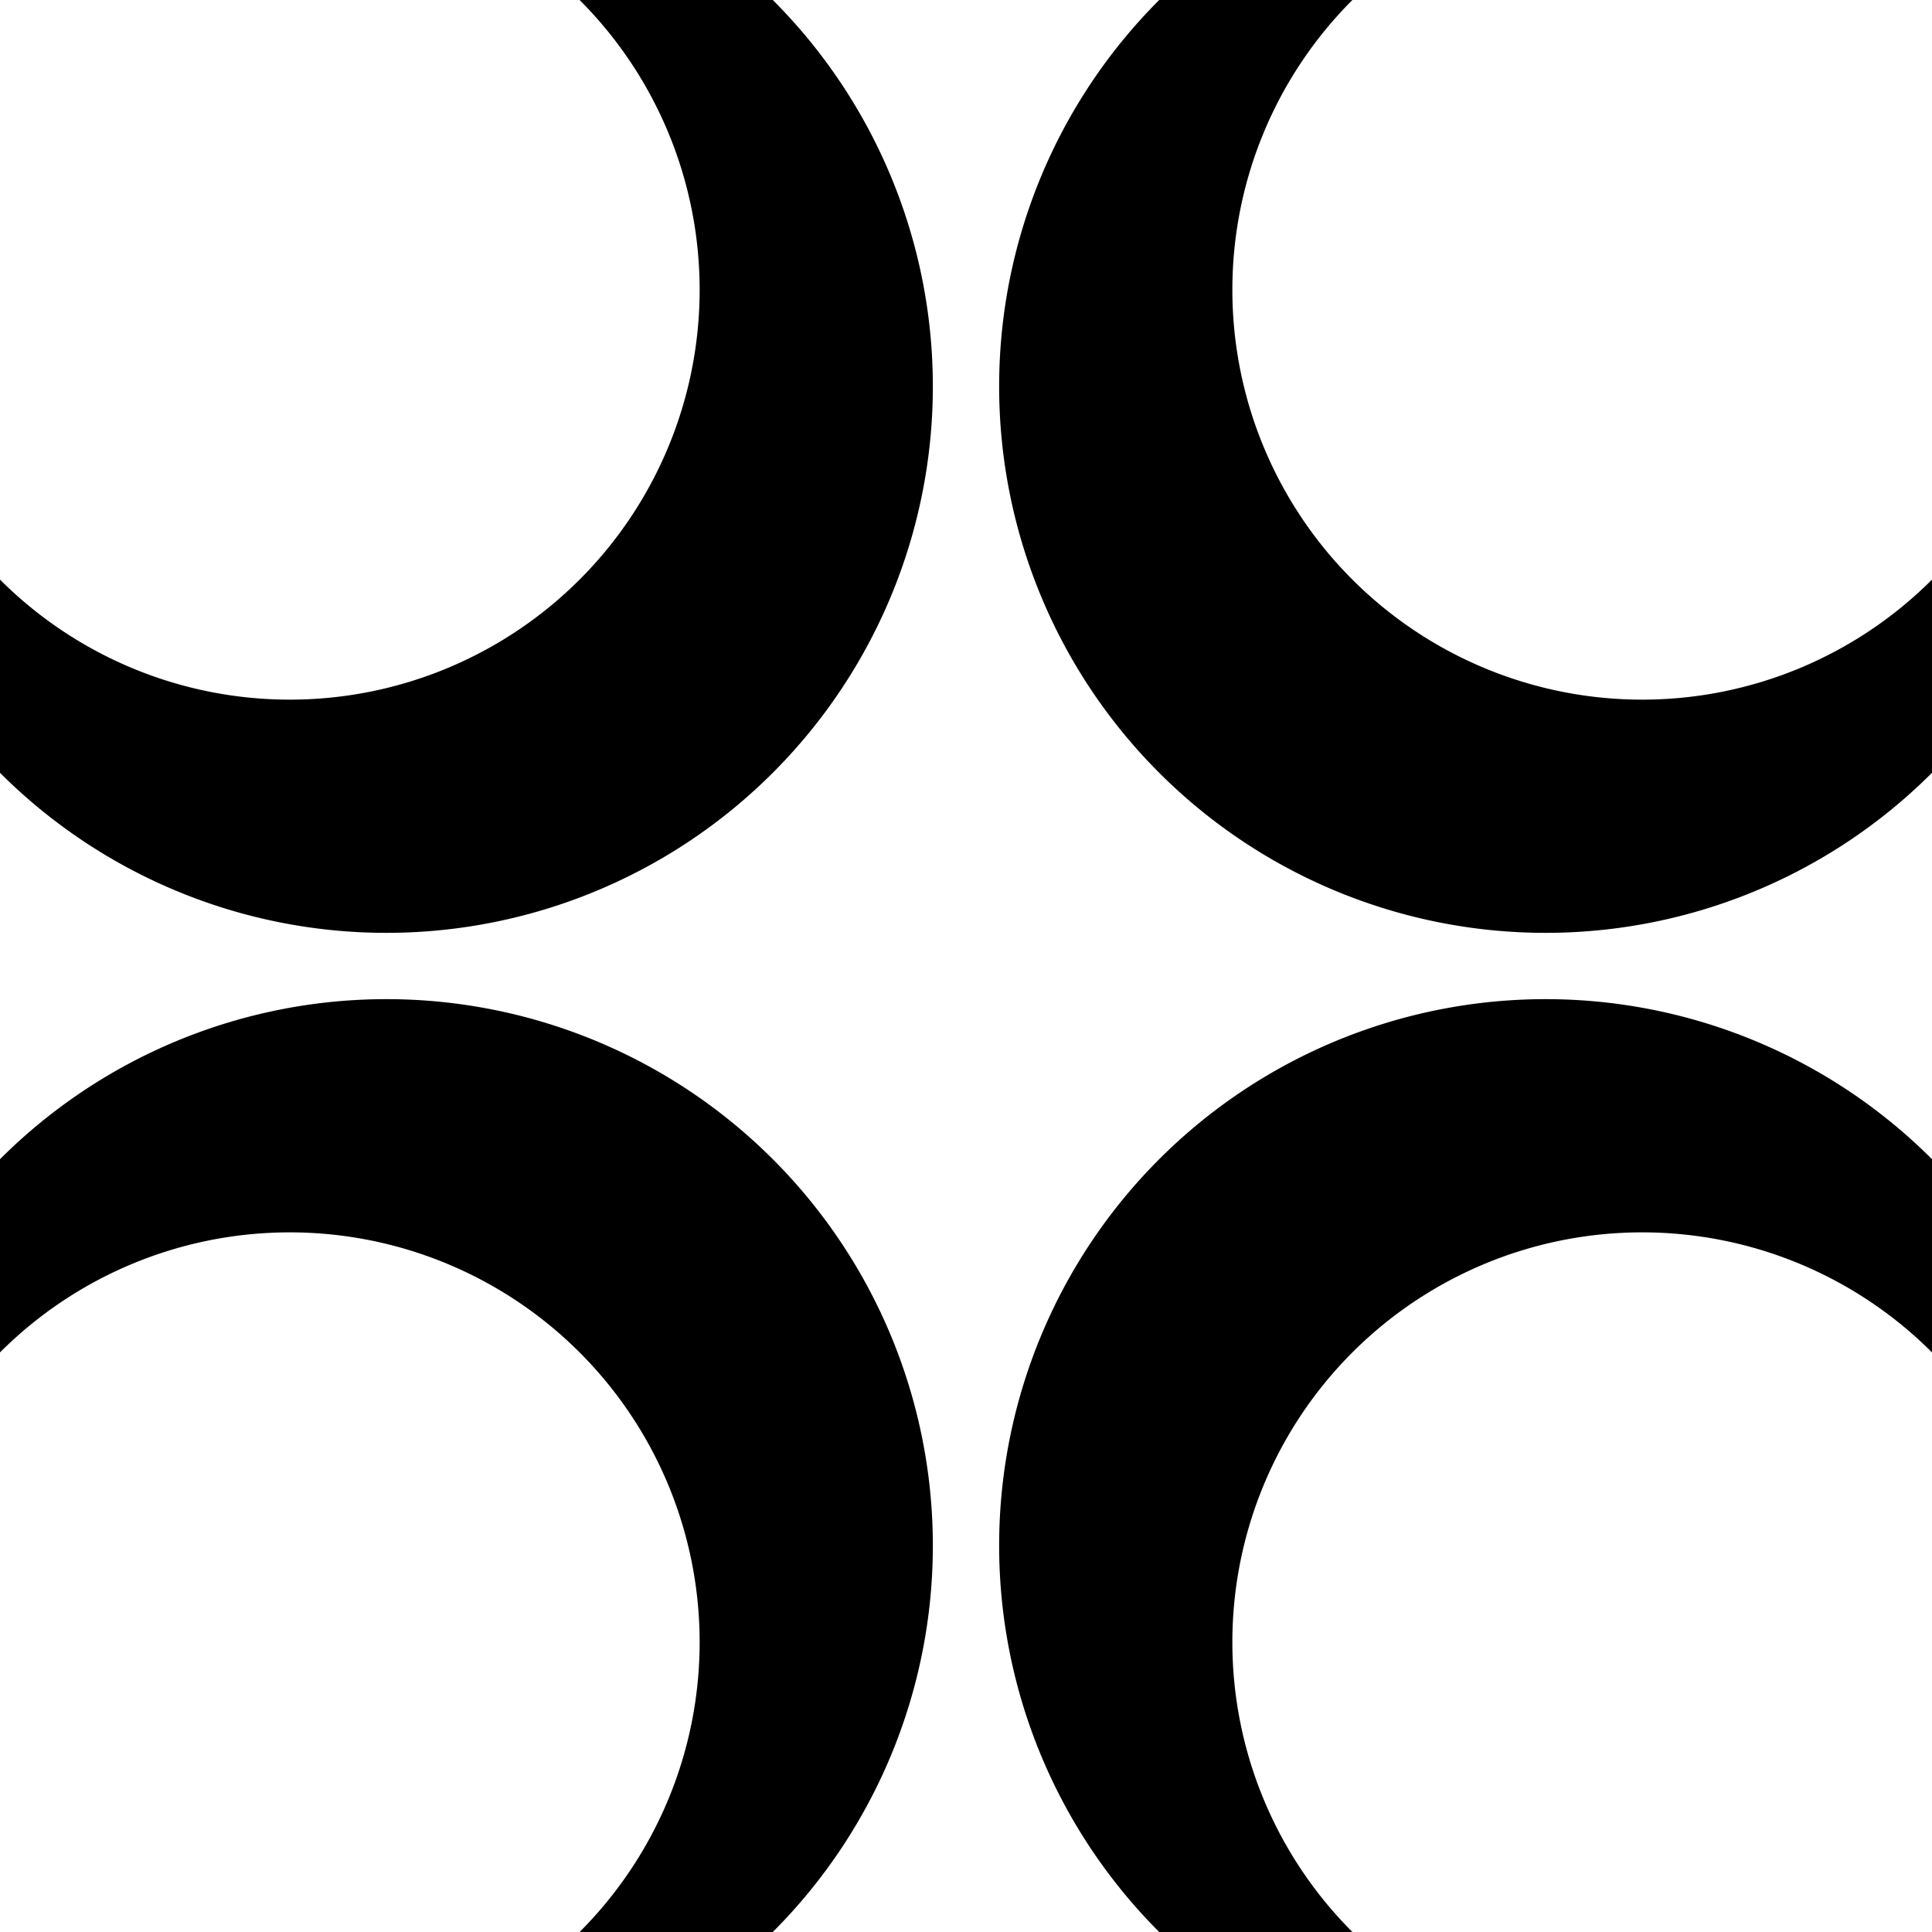
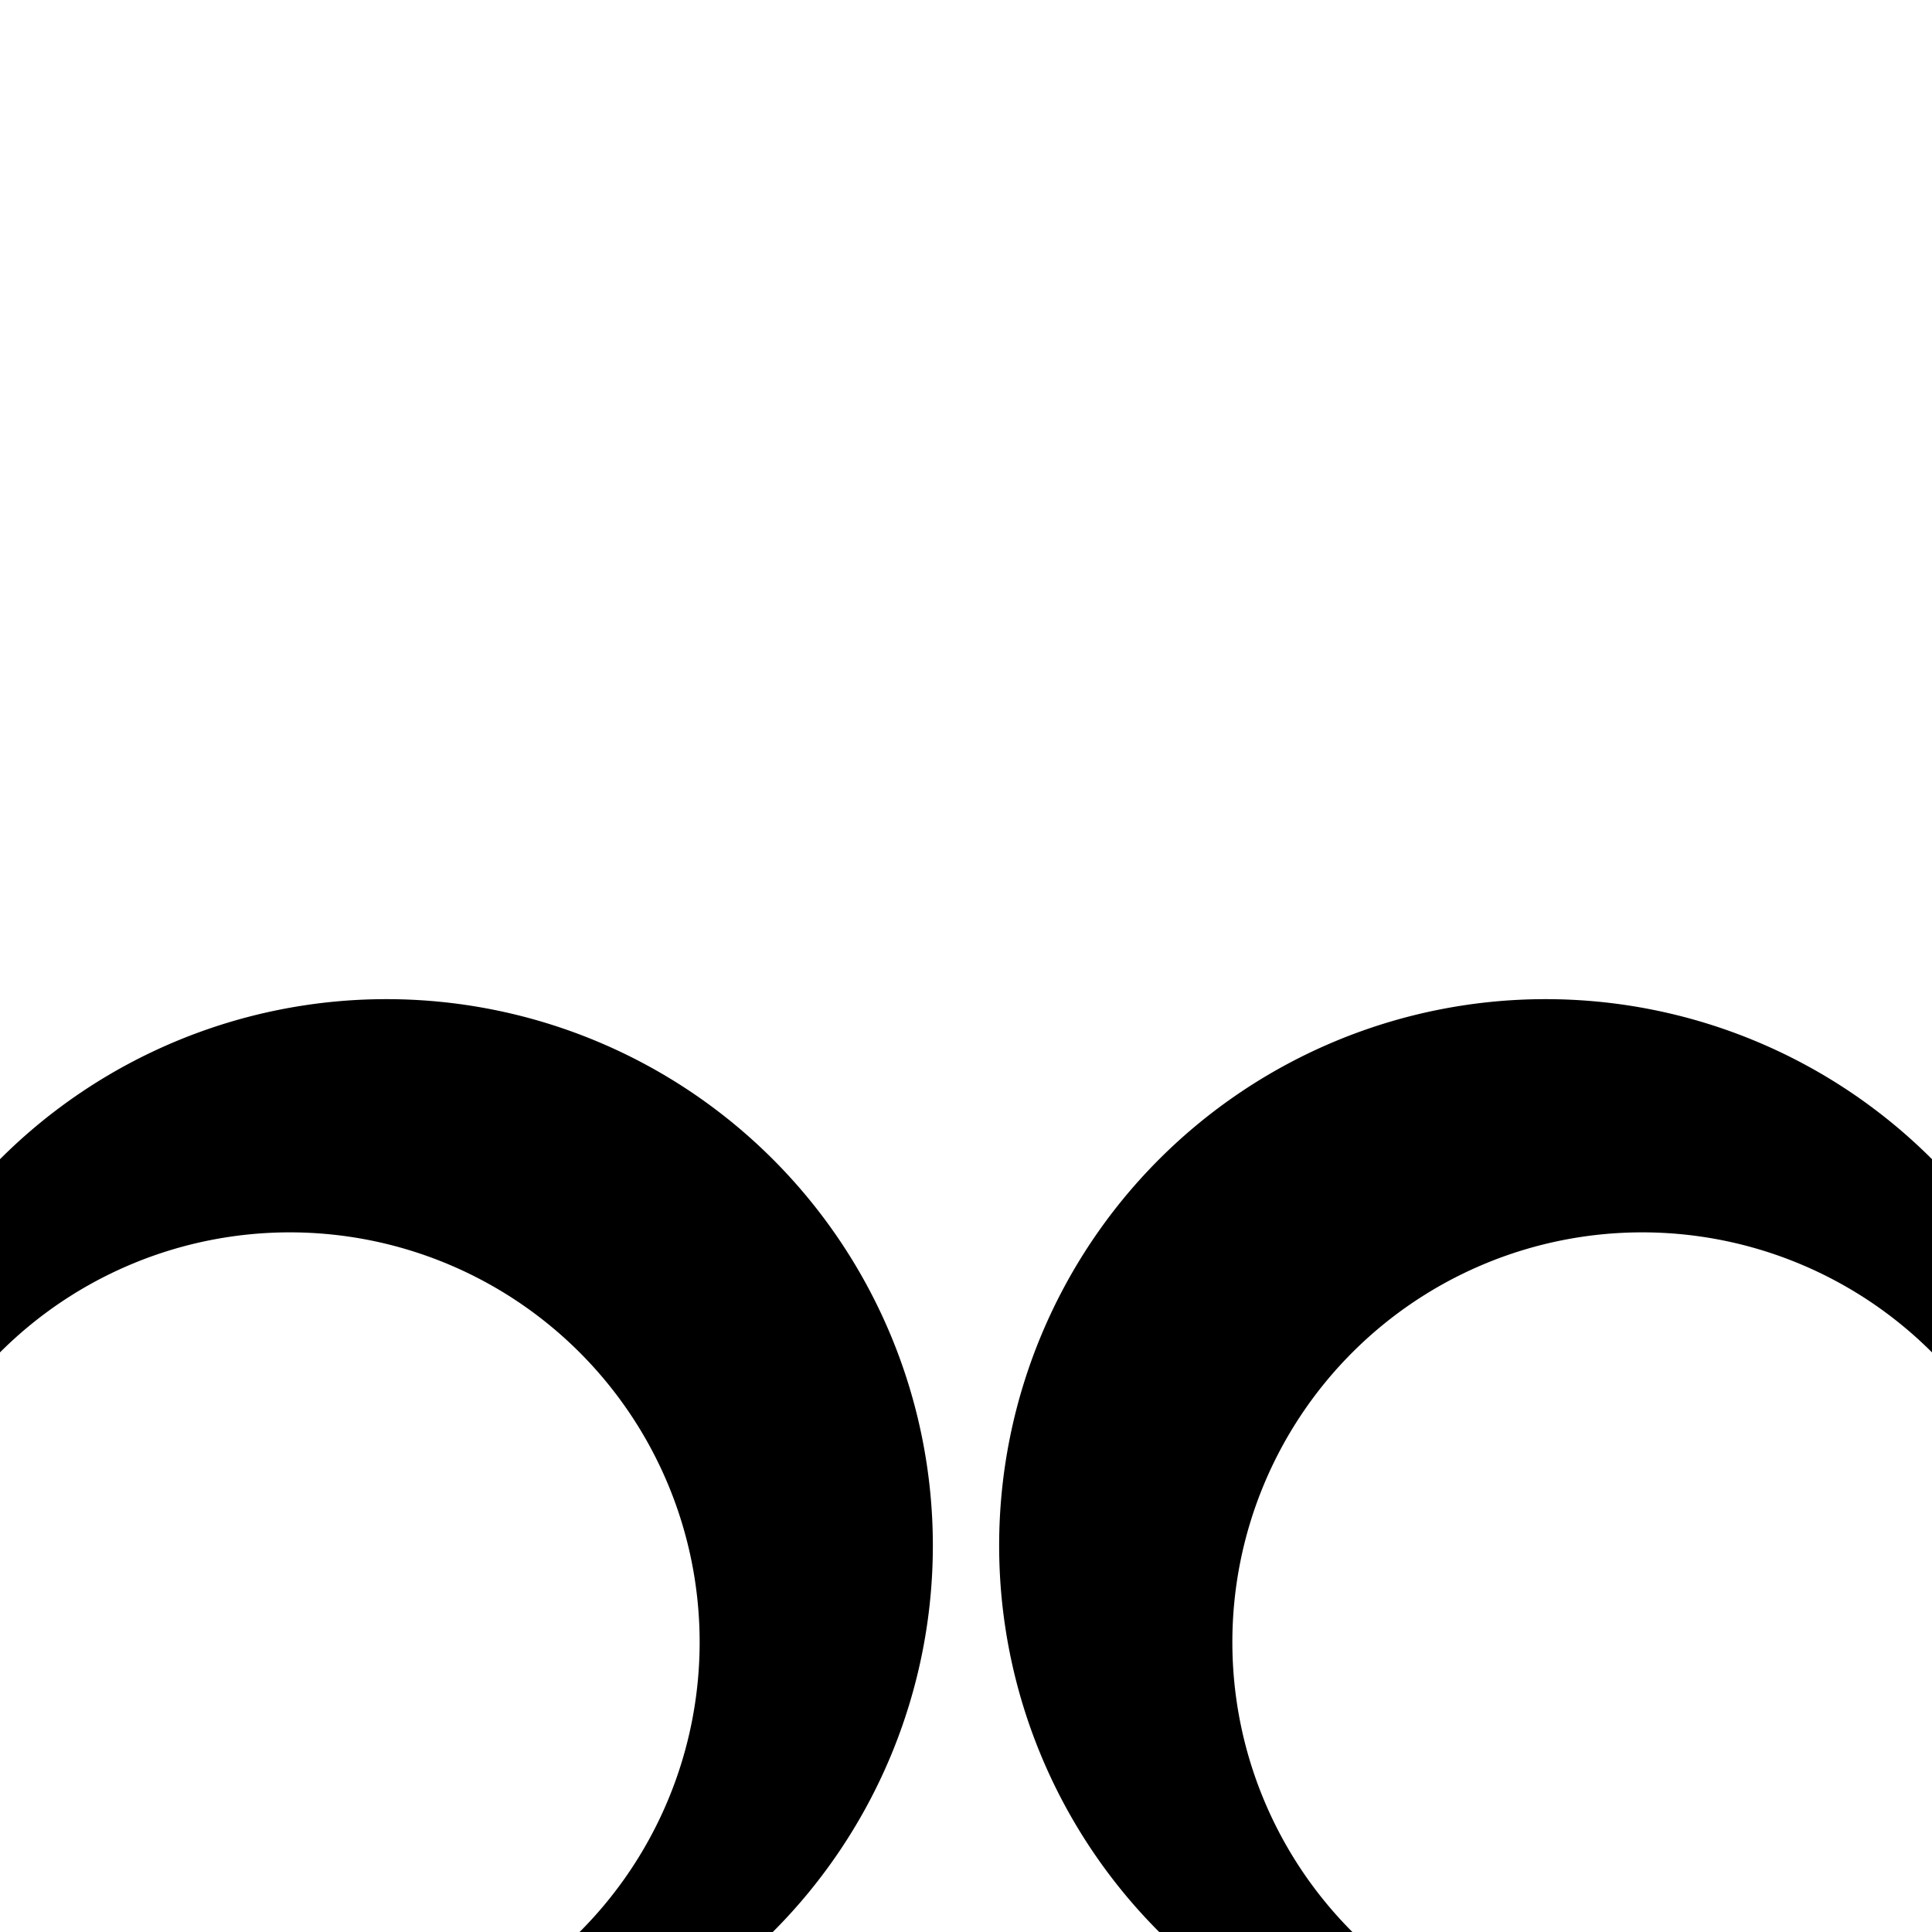
<svg xmlns="http://www.w3.org/2000/svg" viewBox="-500 -500 1000 1000">
-   <path d="M-500-200a100 100 0 00300-300h100a200 200 0 01-400 400zM200-500a100 100 0 00300 300v100a200 200 0 01-400-400z" />
  <path d="M200 500a100 100 0 01300-300V100a200 200 0 00-400 400zM-500 200a100 100 0 01300 300h100a200 200 0 00-400-400z" />
</svg>